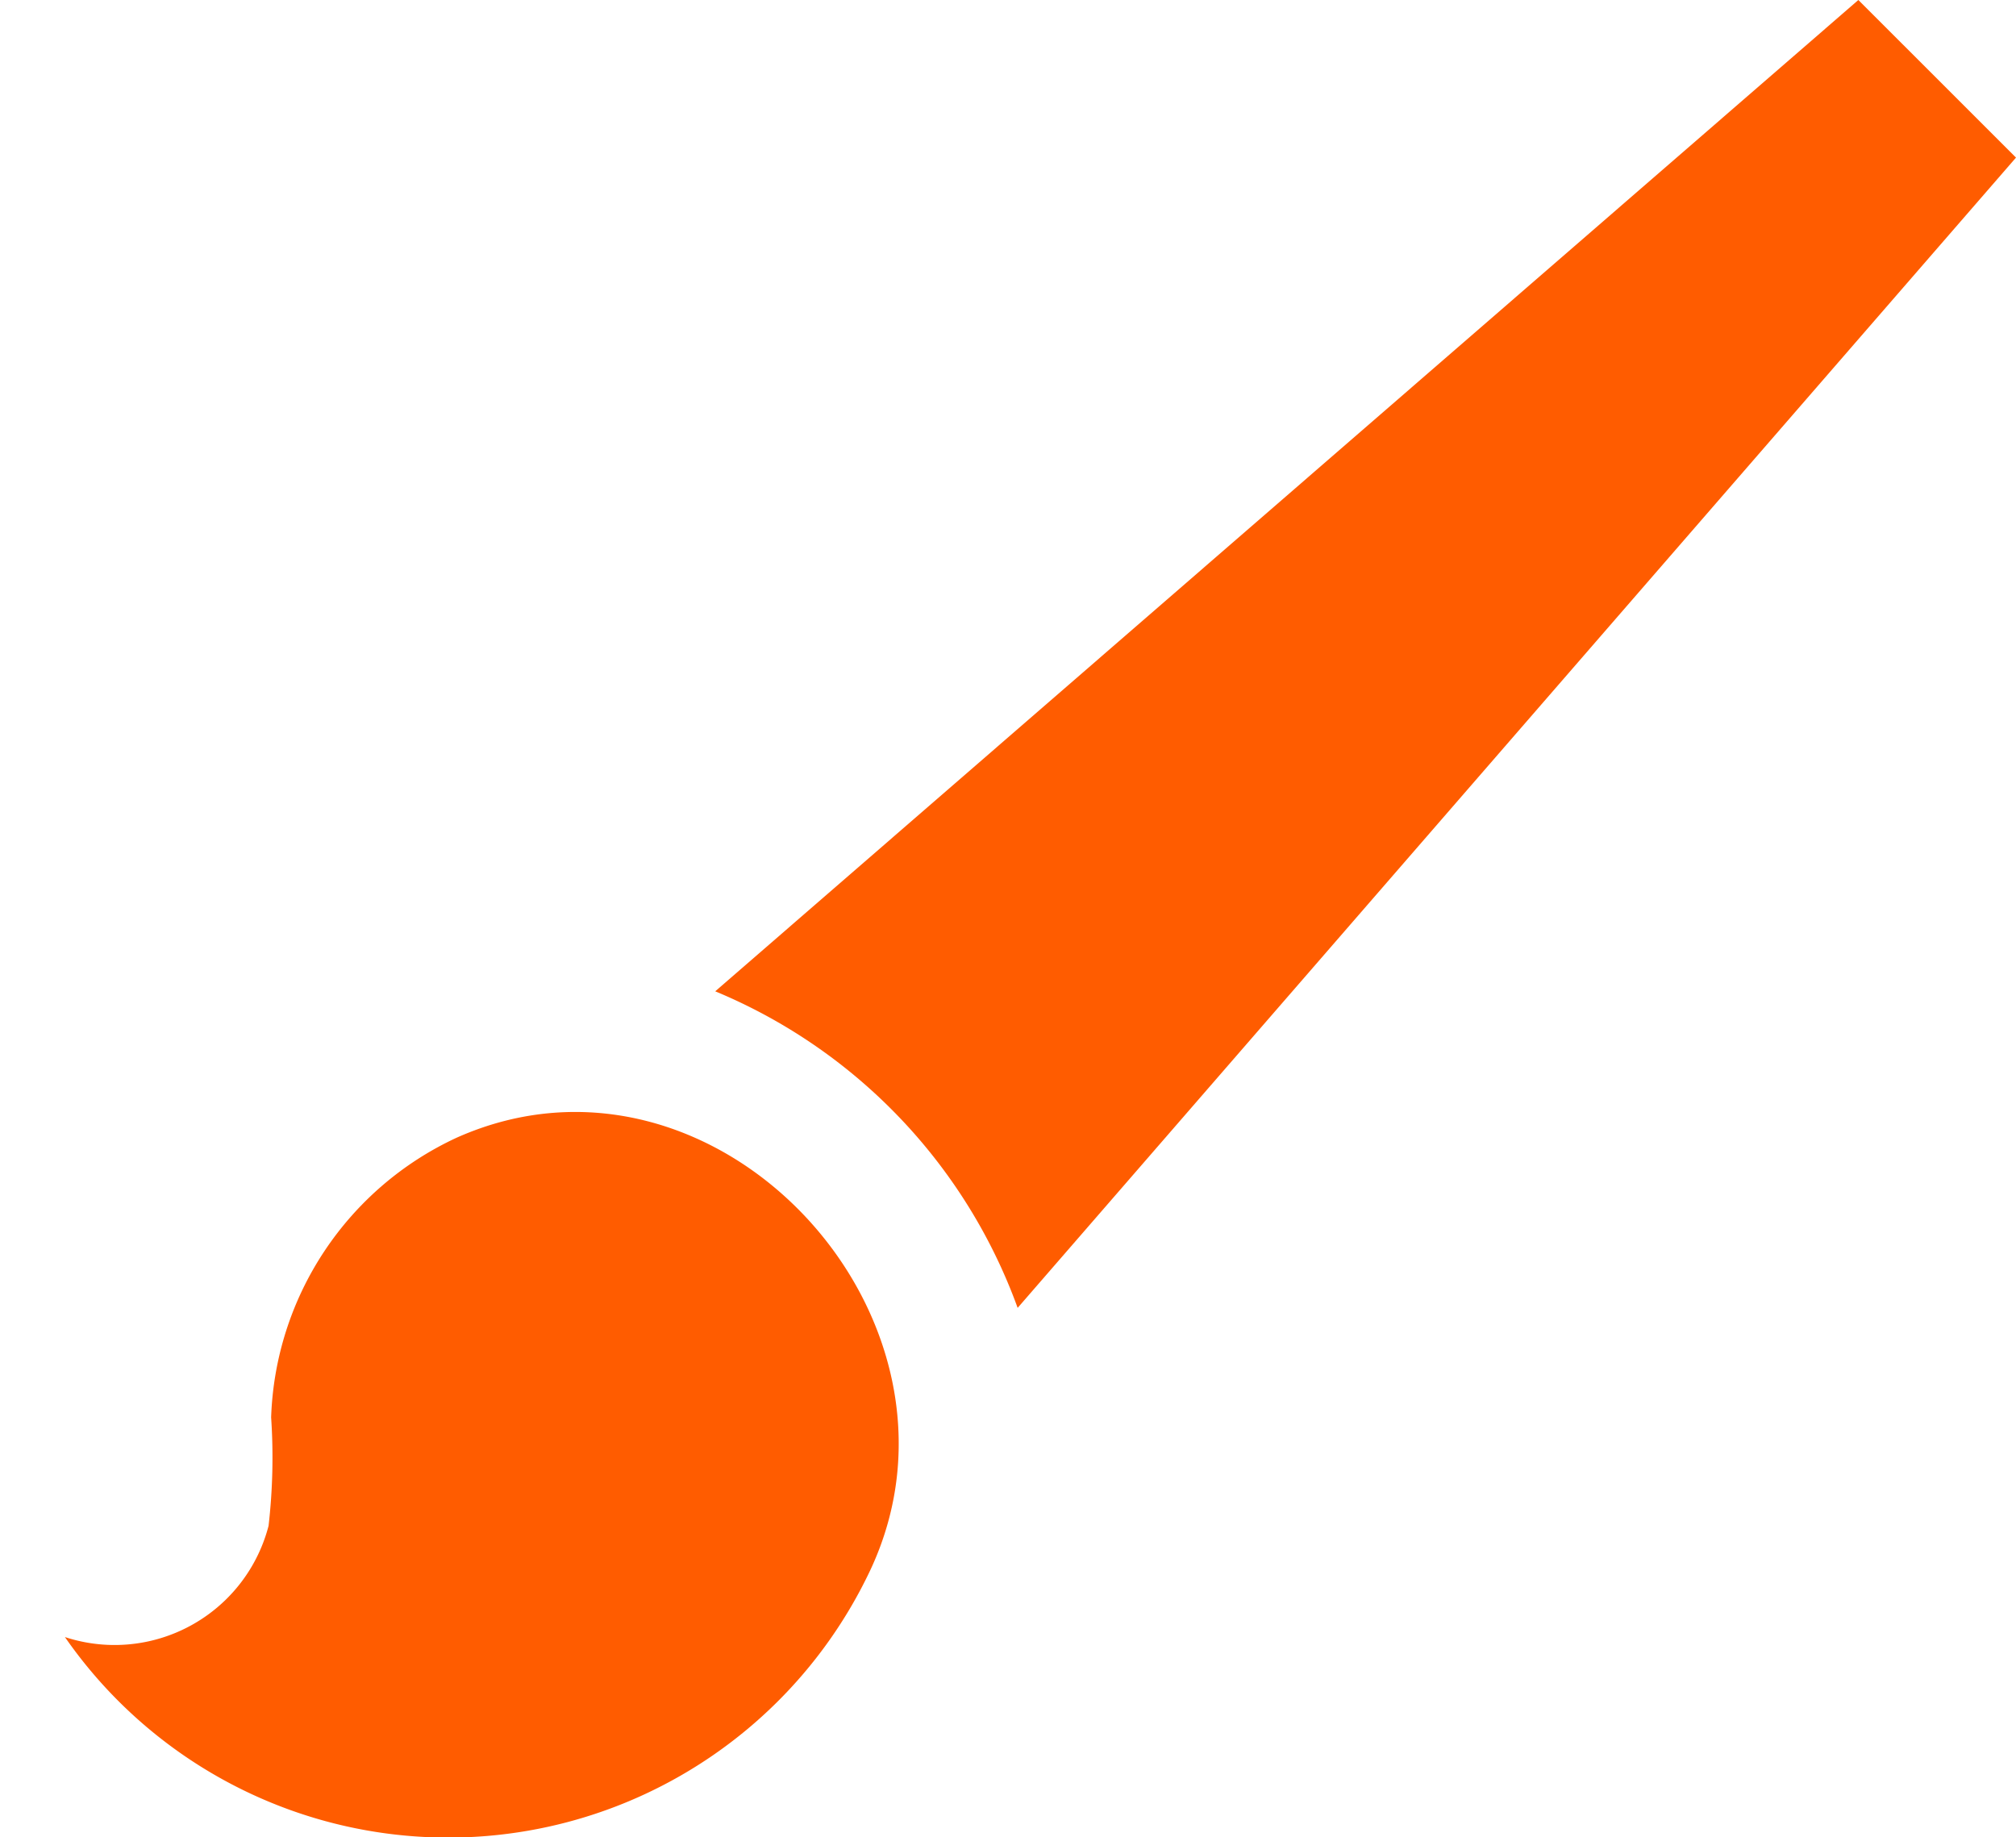
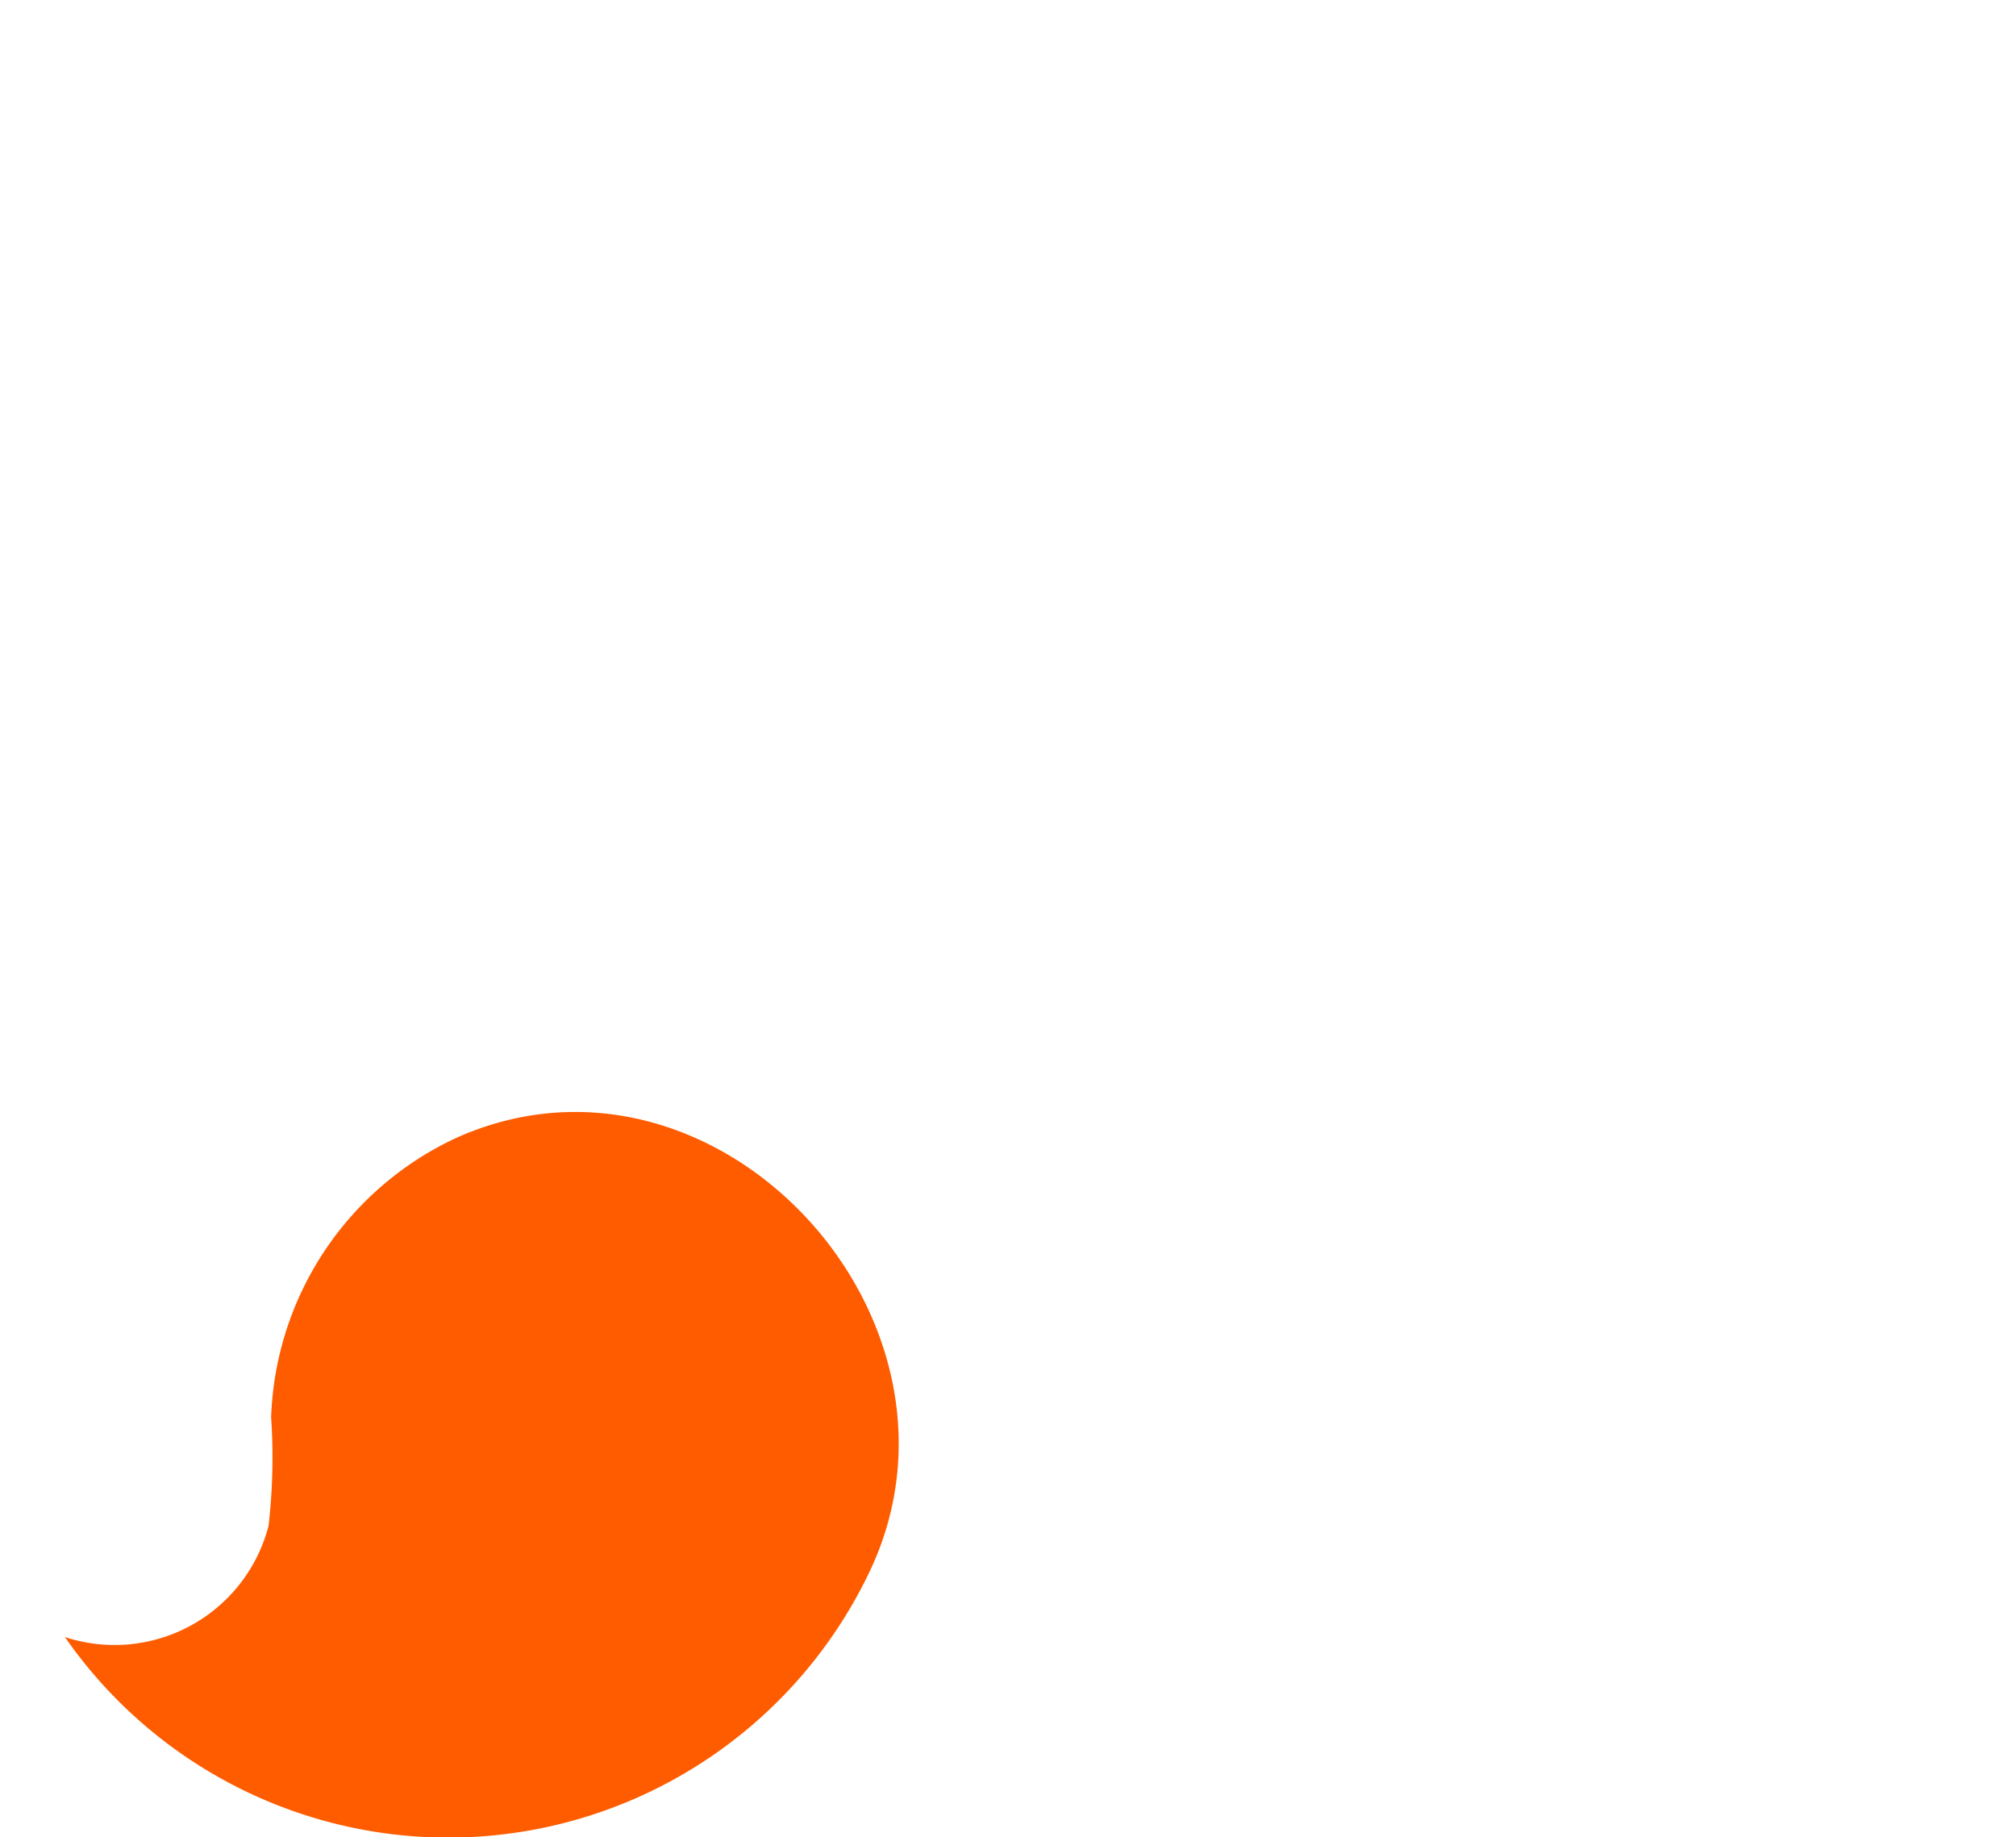
<svg xmlns="http://www.w3.org/2000/svg" id="graphistes" width="45.758" height="41.7" viewBox="0 0 45.758 41.7">
  <path id="Tracé_1973" data-name="Tracé 1973" d="M134.3,755.2" transform="translate(-134.3 -719.193)" fill="none" />
-   <path id="Tracé_1974" data-name="Tracé 1974" d="M385.7,220.1l25.946-22.5,3.578,3.577-22.66,26.108A12.333,12.333,0,0,0,385.7,220.1Z" transform="translate(-369.466 -197.6)" fill="#ff5c00" />
  <path id="Tracé_1975" data-name="Tracé 1975" d="M157.106,600.37a10.593,10.593,0,0,0,18.275-1.524c2.686-5.721-3.513-12.437-9.389-9.816a7.267,7.267,0,0,0-4.21,6.348,13.6,13.6,0,0,1-.058,2.46,3.611,3.611,0,0,1-4.624,2.525Z" transform="translate(-155.628 -563.207)" fill="#ff5c00" />
</svg>